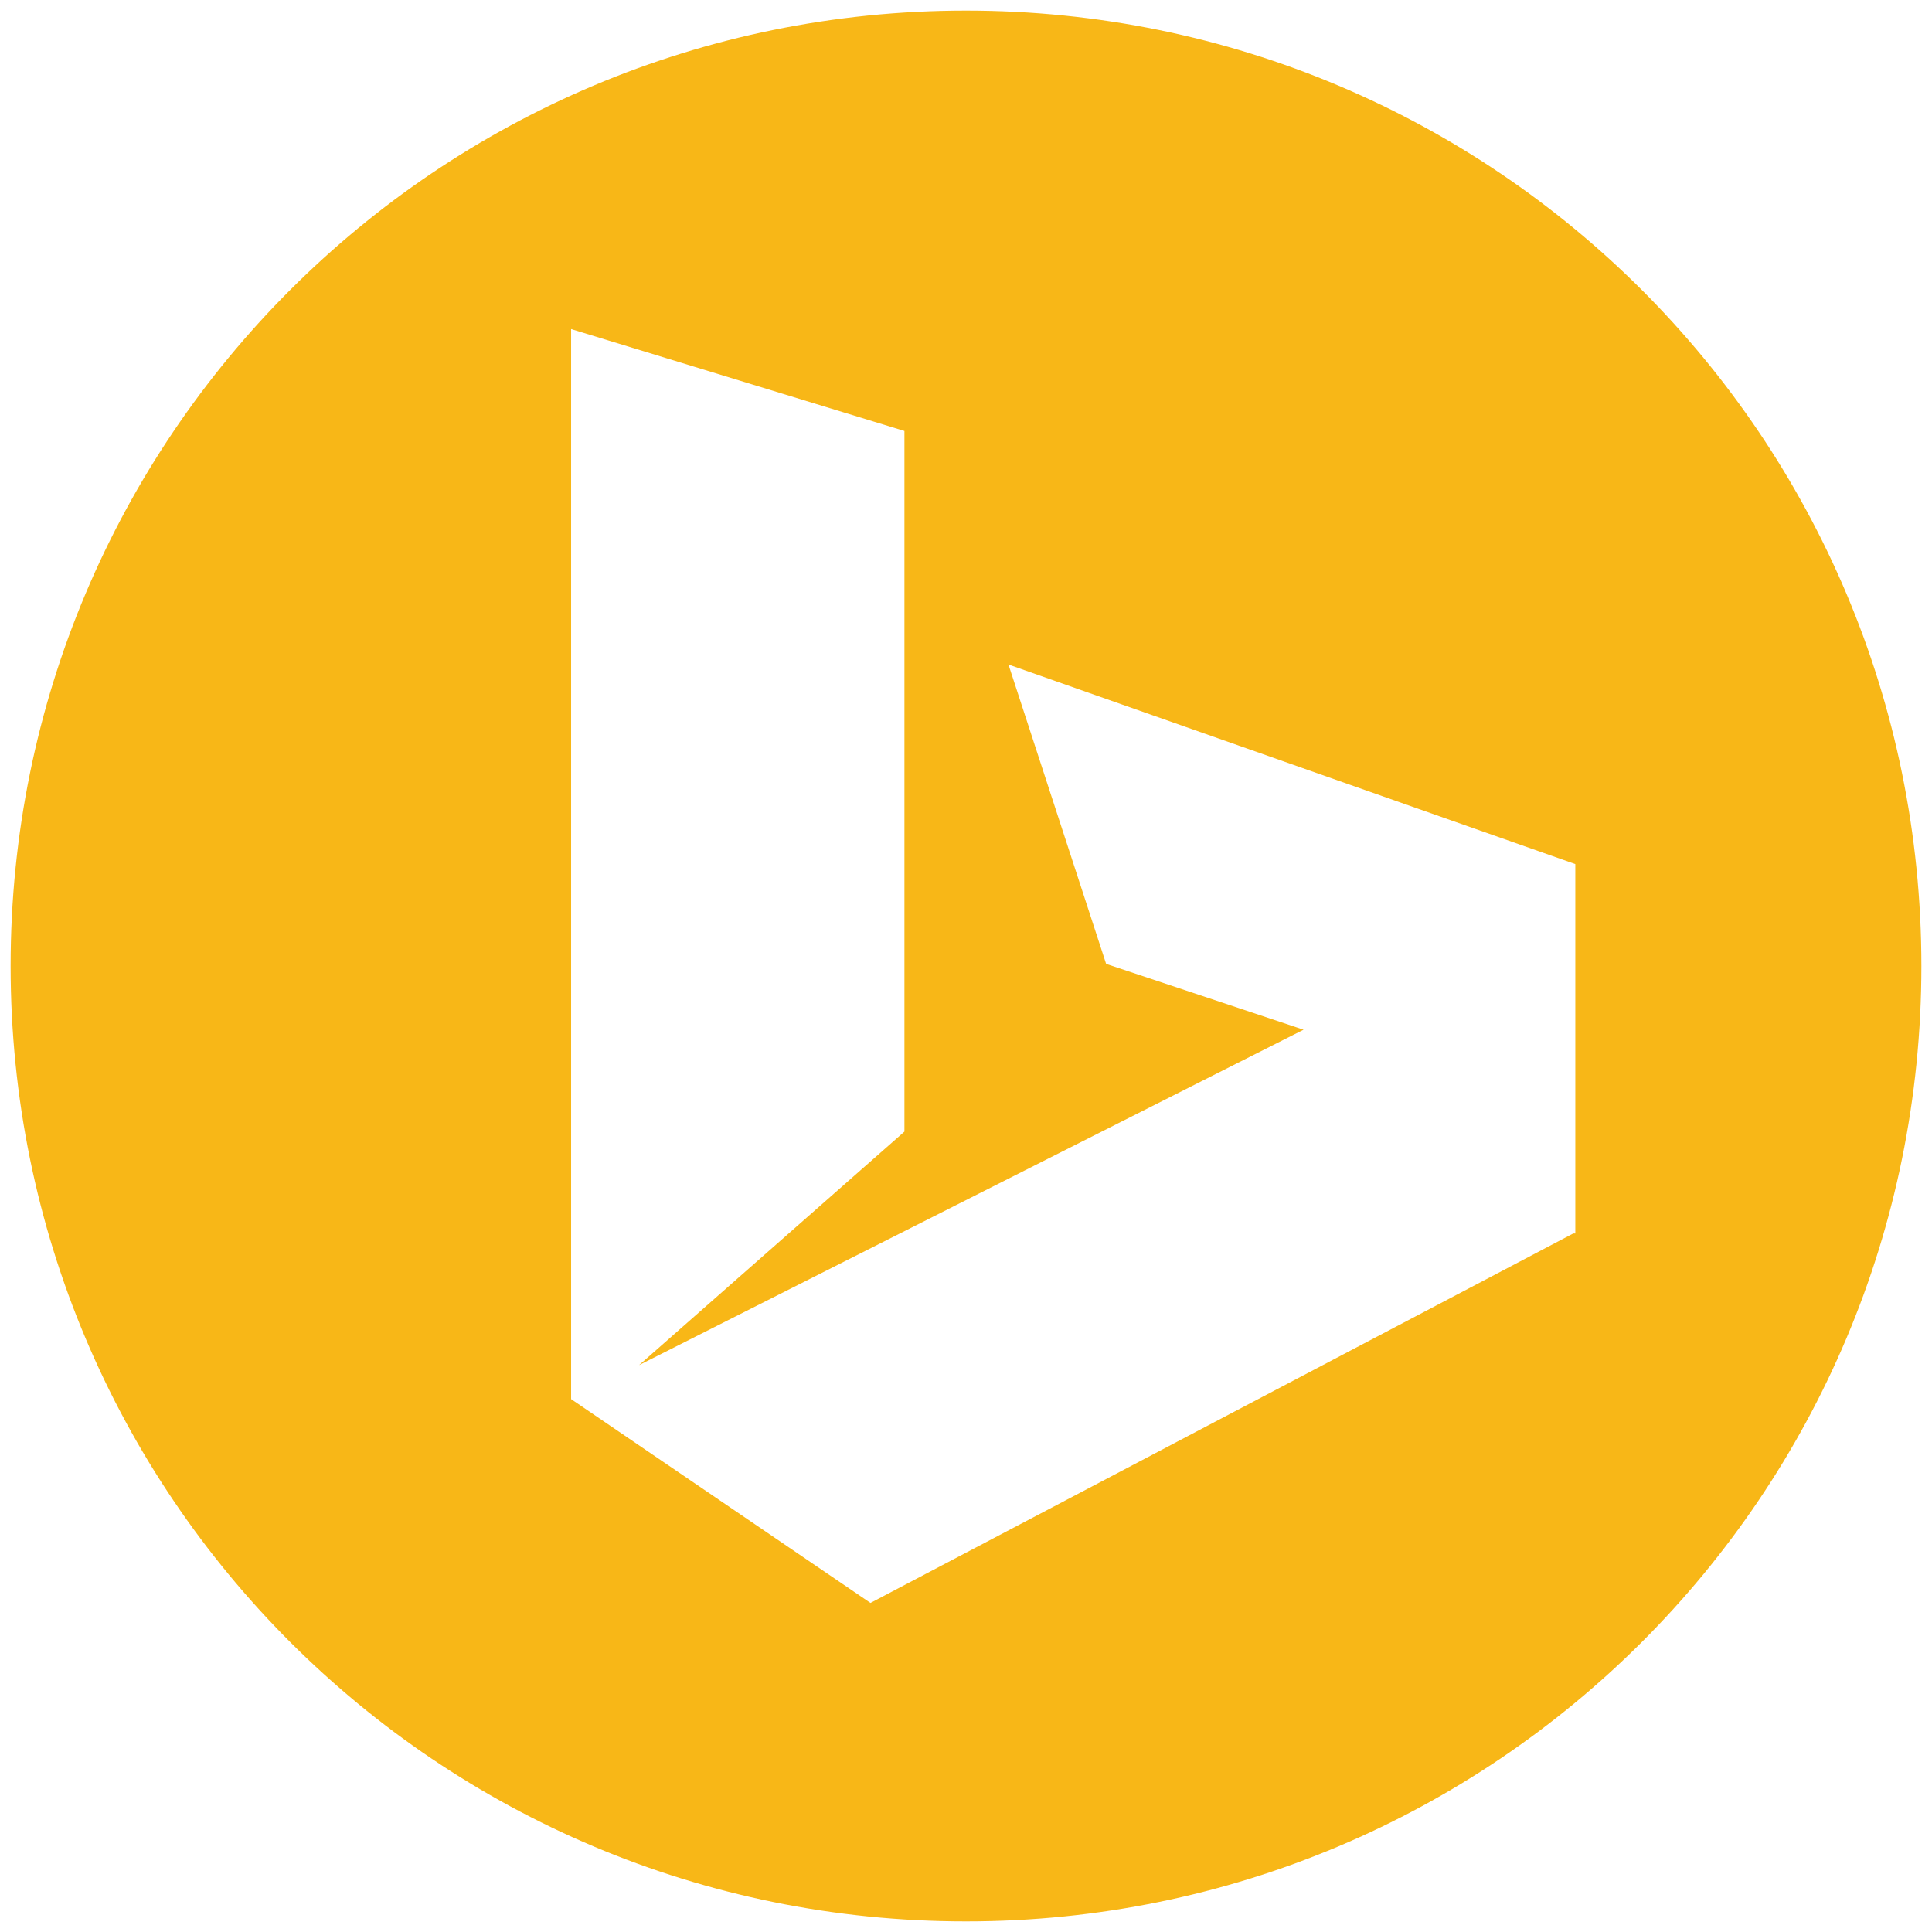
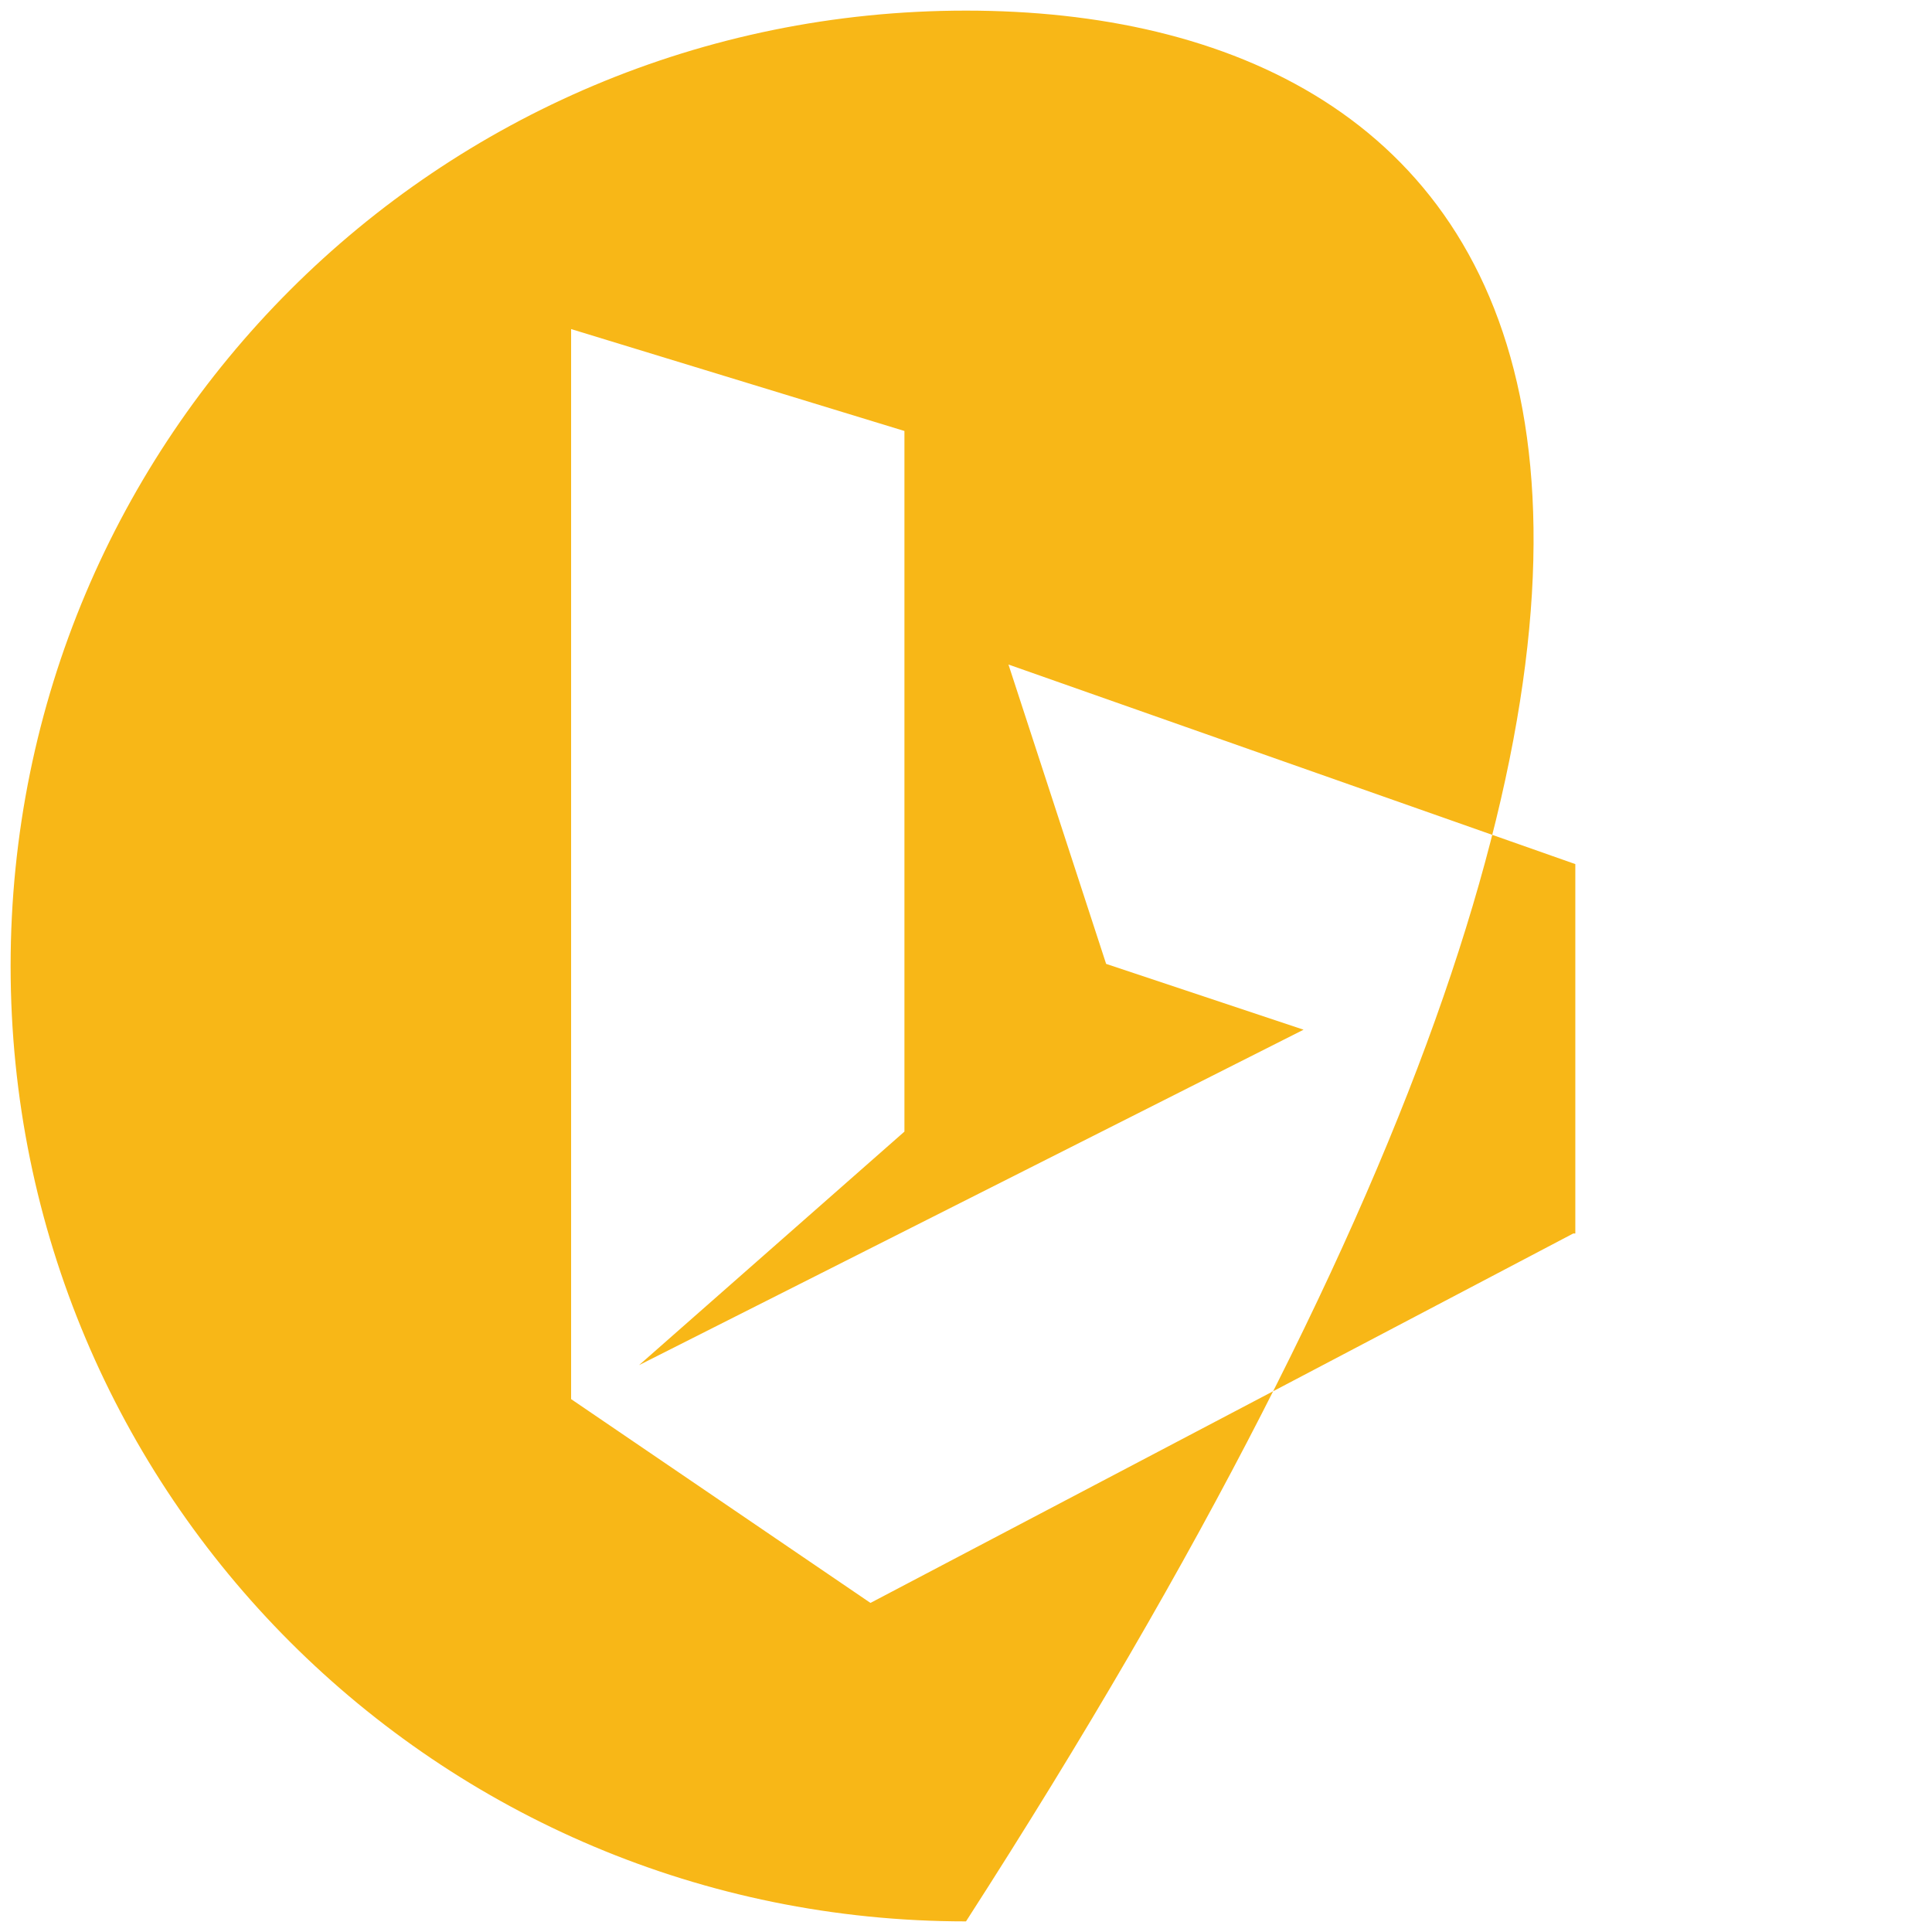
<svg xmlns="http://www.w3.org/2000/svg" version="1.1" id="Layer_1" x="0px" y="0px" viewBox="0 0 91 91" style="enable-background:new 0 0 91 91;" xml:space="preserve">
  <style type="text/css">
	.st0{fill:#F8B717;}
</style>
-   <path class="st0" d="M45.5,0.5c-24.9,0-45,20.1-45,45c0,24.9,20.1,45,45,45s45-20.1,45-45C90.5,20.6,70.4,0.5,45.5,0.5z M74.1,58.1  L41,75.5l-14.1-9.6V15.5l15.7,4.8v33l-12.5,11l31.3-15.8l-9.3-3.1l-4.6-14.1l26.7,9.4V58.1z" />
+   <path class="st0" d="M45.5,0.5c-24.9,0-45,20.1-45,45c0,24.9,20.1,45,45,45C90.5,20.6,70.4,0.5,45.5,0.5z M74.1,58.1  L41,75.5l-14.1-9.6V15.5l15.7,4.8v33l-12.5,11l31.3-15.8l-9.3-3.1l-4.6-14.1l26.7,9.4V58.1z" />
</svg>